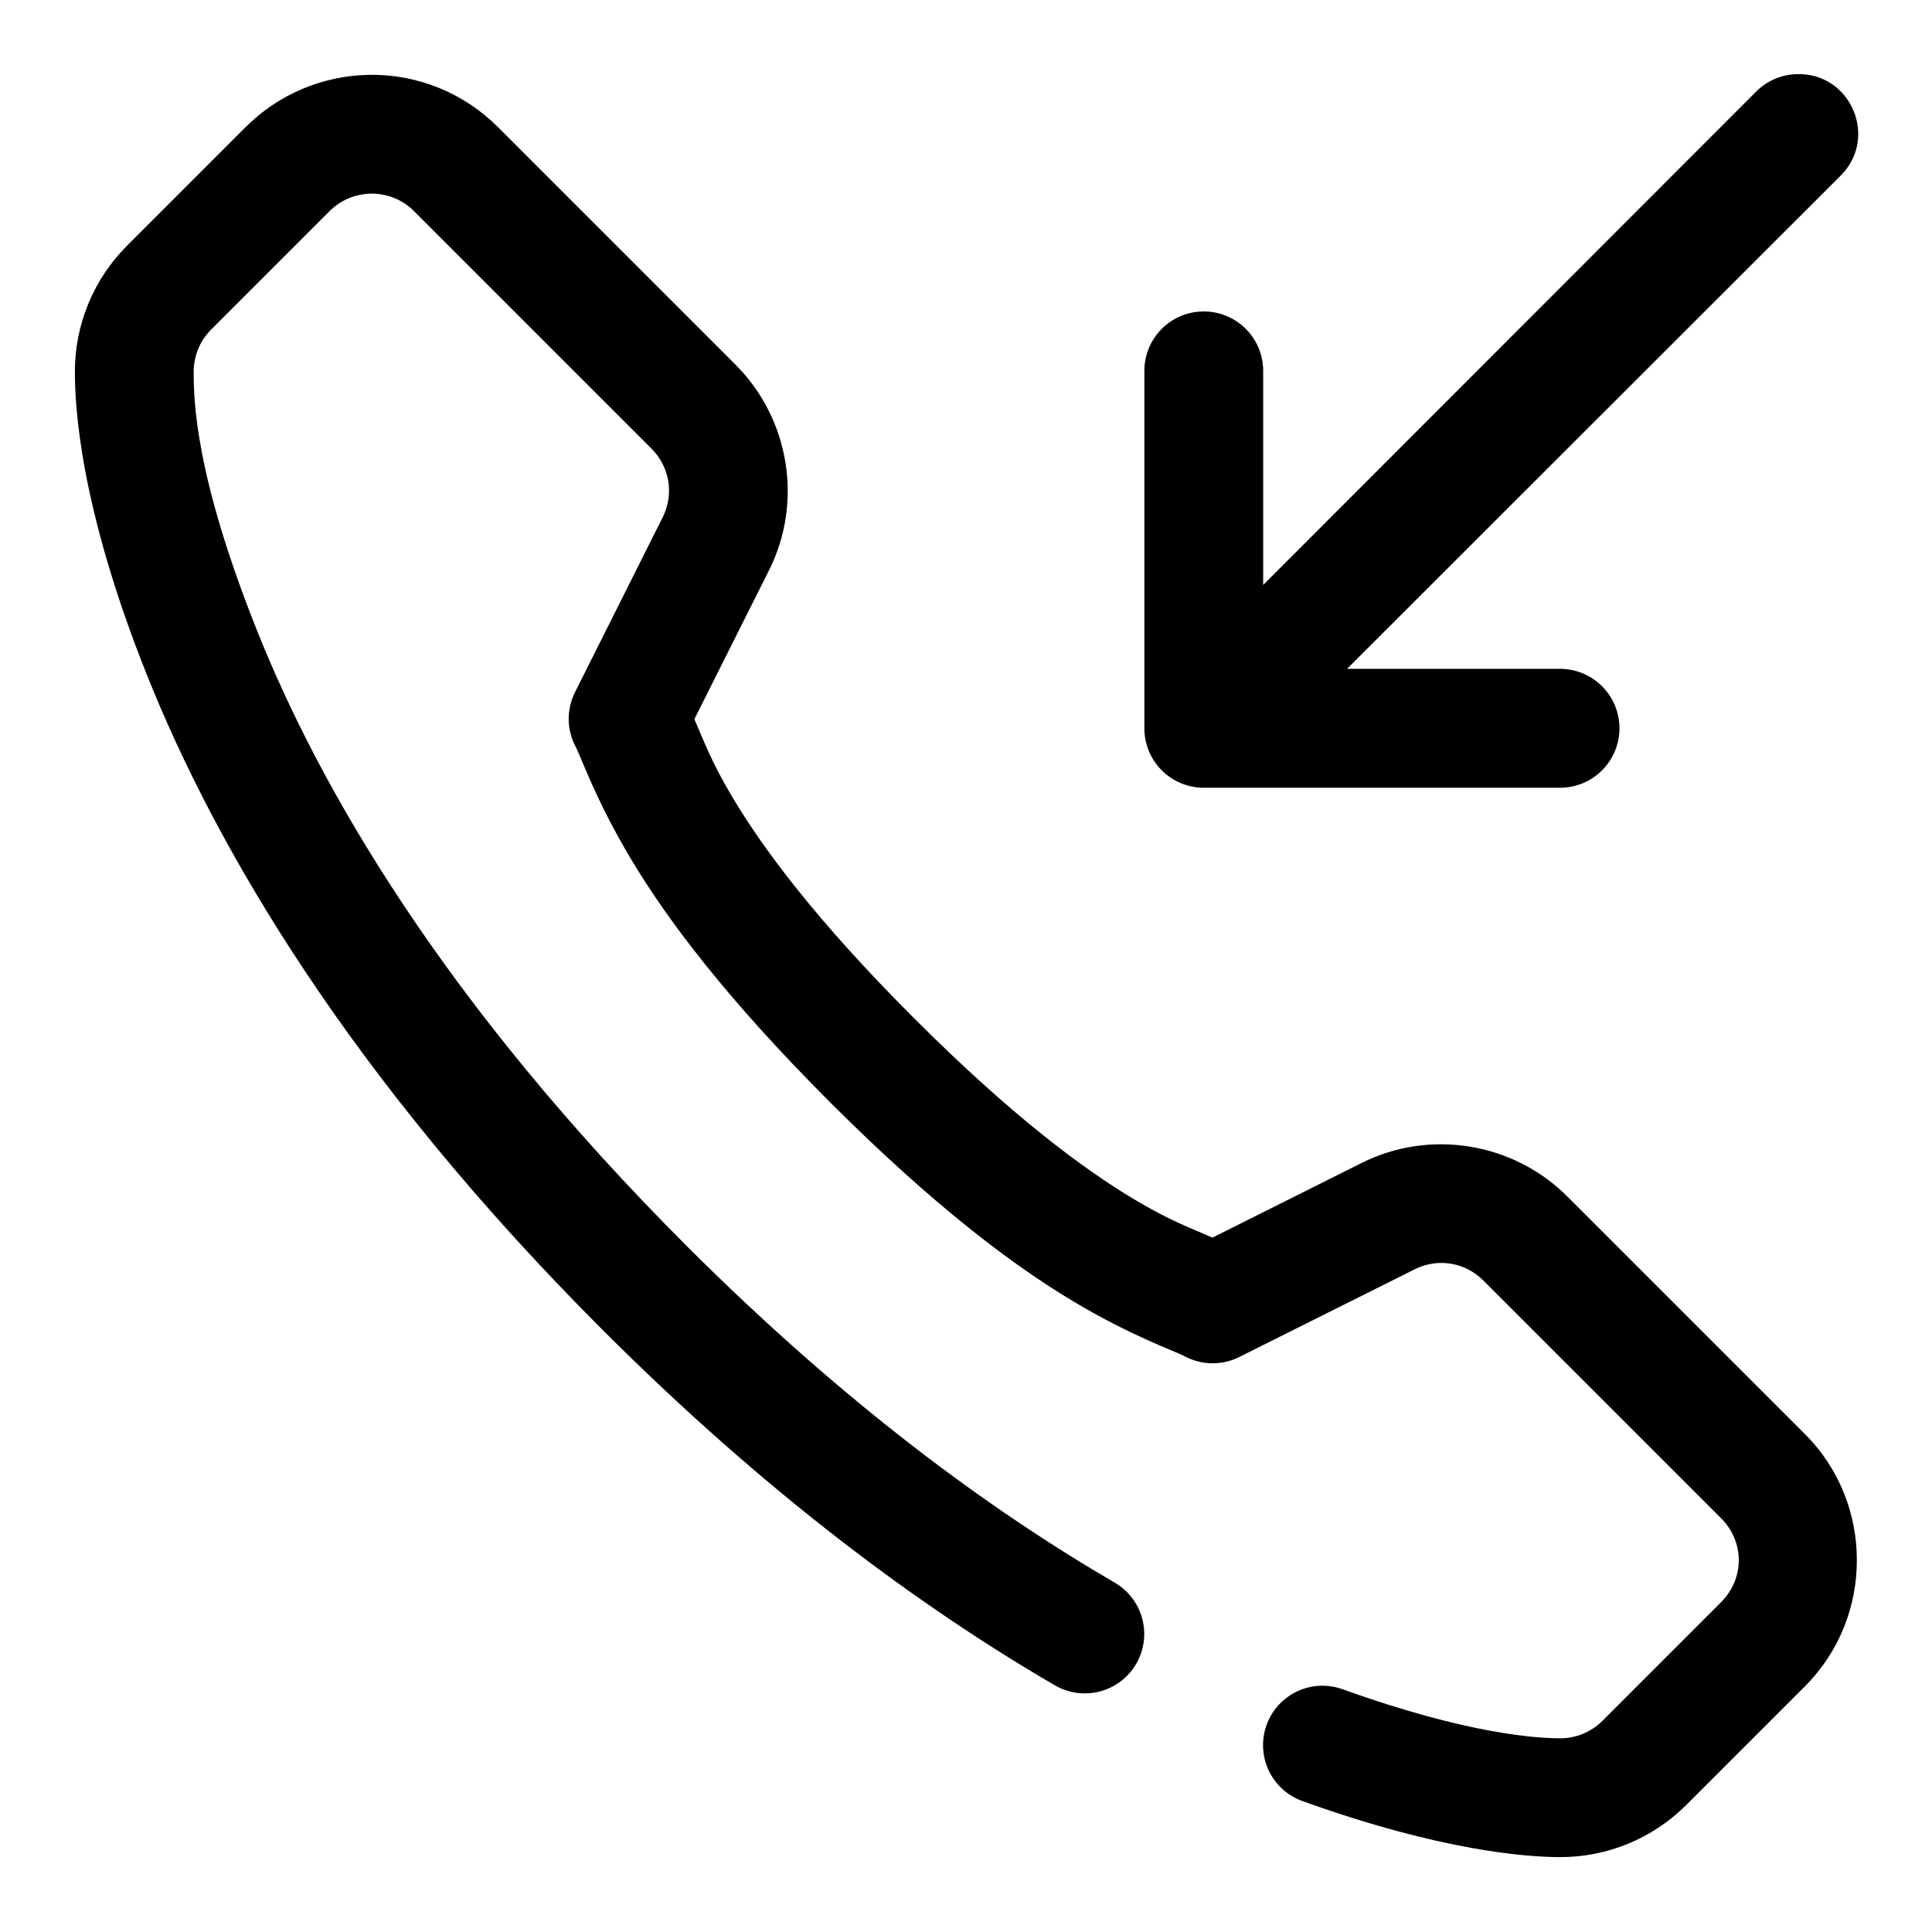
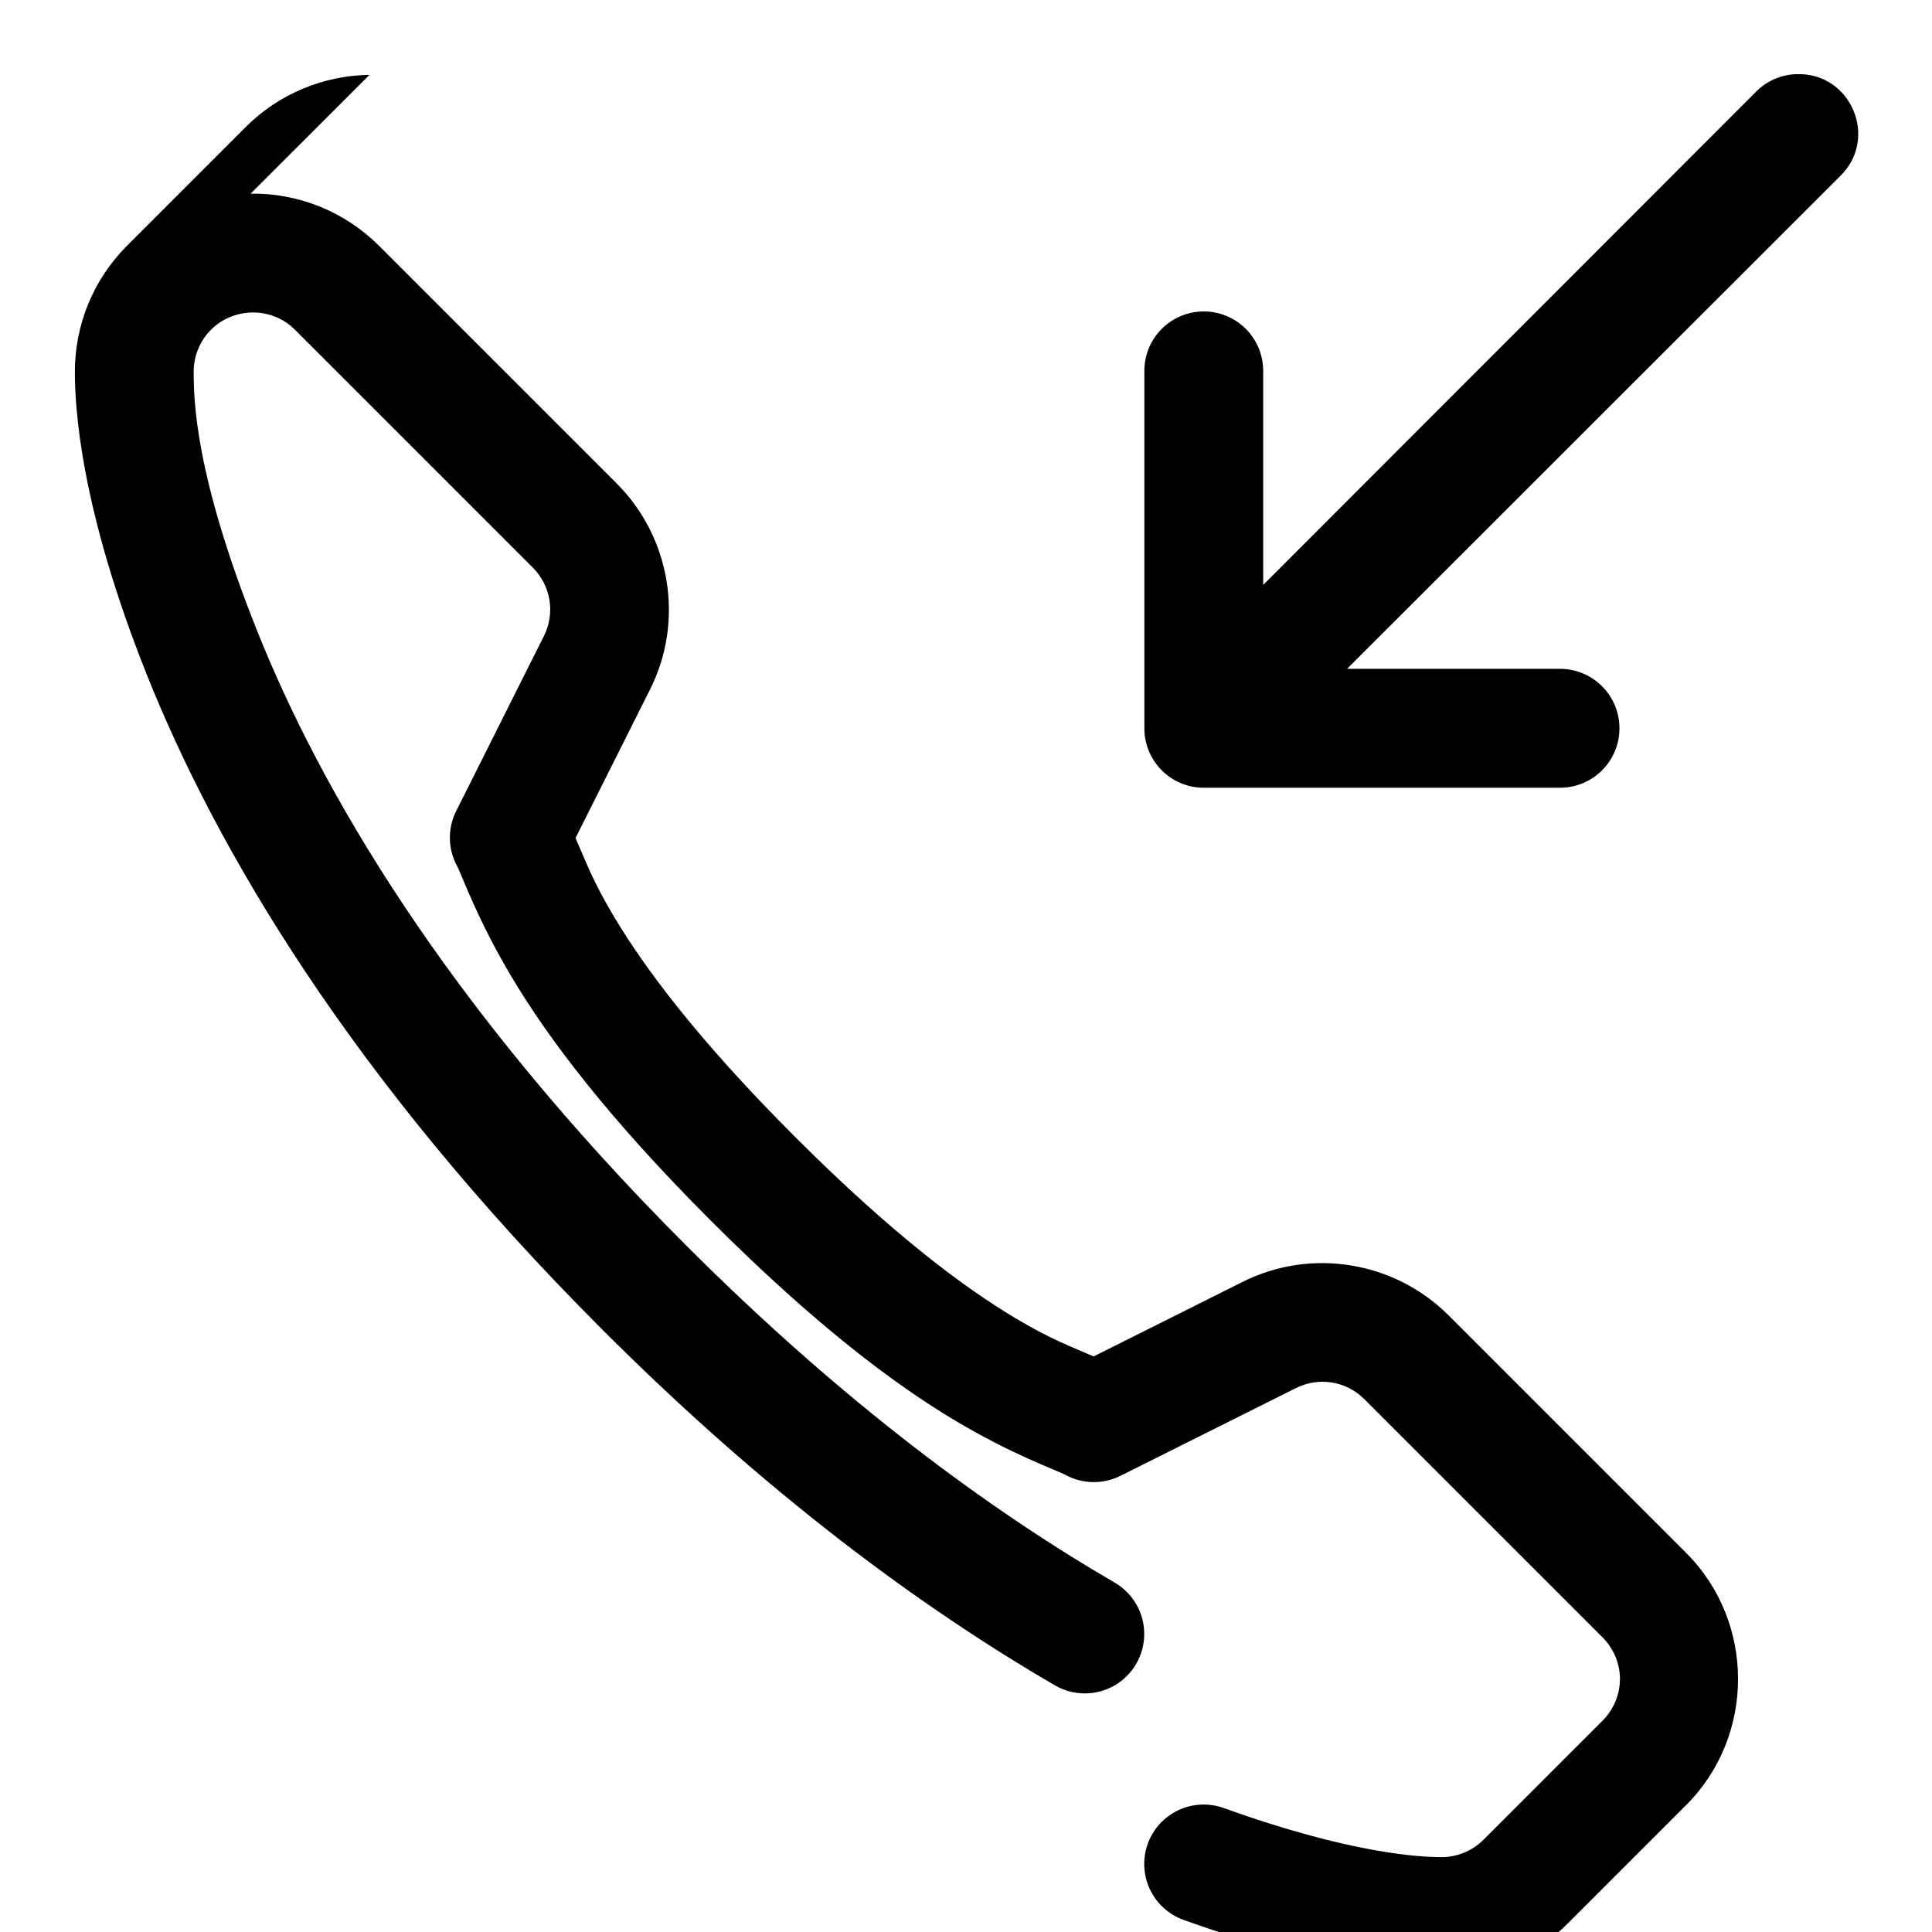
<svg xmlns="http://www.w3.org/2000/svg" fill="#000000" width="800px" height="800px" version="1.1" viewBox="144 144 512 512">
-   <path d="m620.08 163.65c-4.086 0.121-7.977 1.832-10.824 4.766l-130.5 130.6v-56.426c0.082-4.285-1.582-8.414-4.609-11.445-3.027-3.027-7.16-4.691-11.441-4.606-4.176 0.078-8.148 1.816-11.043 4.828-2.894 3.008-4.477 7.047-4.394 11.223v94.465c0.008 4.156 1.664 8.145 4.602 11.09 2.938 2.941 6.922 4.606 11.082 4.621h94.465c5.629 0 10.832-3.004 13.645-7.879 2.816-4.875 2.816-10.883 0-15.758-2.812-4.879-8.016-7.883-13.645-7.883h-56.43l130.6-130.5c10.418-10.027 2.949-27.629-11.5-27.09zm-378.16 0.184c-12.25 0.18-24.047 5.07-32.781 13.809l-31.488 31.488c-8.891 8.891-13.844 20.949-13.809 33.488 0.027 8.793 1.133 35.348 19.16 80.41 18.168 45.422 53.469 106.18 120.63 173.34 43.512 43.512 84.27 73.52 119.95 94.277 4.867 2.824 10.871 2.836 15.75 0.035 4.879-2.805 7.891-7.996 7.902-13.625 0.012-5.625-2.977-10.832-7.844-13.652-33.297-19.371-71.82-47.617-113.5-89.301-64.355-64.355-97.137-121.39-113.68-162.76-16.688-41.723-16.859-61.496-16.883-68.789-0.012-4.191 1.645-8.227 4.582-11.164l31.488-31.488c2.867-2.867 6.793-4.519 10.949-4.582 4.234-0.059 8.324 1.598 11.316 4.582l62.977 62.977c4.863 4.863 6.035 12.113 2.981 18.207l-23.246 46.371c-2.285 4.562-2.215 9.949 0.184 14.449 1.473 2.762 5.312 14.156 14.762 29.922 9.449 15.766 25.004 36.629 52.613 64.238 27.602 27.602 48.445 43.164 64.176 52.613 15.73 9.445 27.07 13.273 29.855 14.758 4.504 2.398 9.891 2.469 14.453 0.184l46.496-23.246c6.113-3.059 13.344-1.879 18.203 2.984l62.977 62.977c6.266 6.266 6.266 15.996 0 22.262l-31.488 31.488c-2.938 2.938-6.977 4.594-11.164 4.582-5.578-0.016-23.781-0.832-57.656-13.008-3.93-1.41-8.262-1.203-12.039 0.578-3.777 1.781-6.691 4.992-8.102 8.922-1.41 3.934-1.203 8.262 0.582 12.039 1.781 3.777 4.988 6.691 8.922 8.105 36.895 13.254 59.352 14.824 68.234 14.852 12.535 0.035 24.594-4.918 33.484-13.809l31.488-31.488c18.312-18.312 18.312-48.477 0-66.789l-62.977-62.977c-14.328-14.328-36.391-17.965-54.551-8.887l-39.512 19.773c-6.004-2.641-11.277-4.457-21.004-10.301-13.188-7.922-31.926-21.688-58.117-47.879-26.188-26.188-39.957-44.961-47.879-58.18-5.84-9.742-7.656-15.02-10.301-21.031l19.773-39.422c9.109-18.168 5.438-40.227-8.887-54.551l-62.977-62.977c-9.008-9.008-21.277-13.988-34.008-13.809z" />
+   <path d="m620.08 163.65c-4.086 0.121-7.977 1.832-10.824 4.766l-130.5 130.6v-56.426c0.082-4.285-1.582-8.414-4.609-11.445-3.027-3.027-7.16-4.691-11.441-4.606-4.176 0.078-8.148 1.816-11.043 4.828-2.894 3.008-4.477 7.047-4.394 11.223v94.465c0.008 4.156 1.664 8.145 4.602 11.09 2.938 2.941 6.922 4.606 11.082 4.621h94.465c5.629 0 10.832-3.004 13.645-7.879 2.816-4.875 2.816-10.883 0-15.758-2.812-4.879-8.016-7.883-13.645-7.883h-56.43l130.6-130.5c10.418-10.027 2.949-27.629-11.5-27.09zm-378.16 0.184c-12.25 0.18-24.047 5.07-32.781 13.809l-31.488 31.488c-8.891 8.891-13.844 20.949-13.809 33.488 0.027 8.793 1.133 35.348 19.16 80.41 18.168 45.422 53.469 106.18 120.63 173.34 43.512 43.512 84.27 73.52 119.95 94.277 4.867 2.824 10.871 2.836 15.75 0.035 4.879-2.805 7.891-7.996 7.902-13.625 0.012-5.625-2.977-10.832-7.844-13.652-33.297-19.371-71.82-47.617-113.5-89.301-64.355-64.355-97.137-121.39-113.68-162.76-16.688-41.723-16.859-61.496-16.883-68.789-0.012-4.191 1.645-8.227 4.582-11.164c2.867-2.867 6.793-4.519 10.949-4.582 4.234-0.059 8.324 1.598 11.316 4.582l62.977 62.977c4.863 4.863 6.035 12.113 2.981 18.207l-23.246 46.371c-2.285 4.562-2.215 9.949 0.184 14.449 1.473 2.762 5.312 14.156 14.762 29.922 9.449 15.766 25.004 36.629 52.613 64.238 27.602 27.602 48.445 43.164 64.176 52.613 15.73 9.445 27.07 13.273 29.855 14.758 4.504 2.398 9.891 2.469 14.453 0.184l46.496-23.246c6.113-3.059 13.344-1.879 18.203 2.984l62.977 62.977c6.266 6.266 6.266 15.996 0 22.262l-31.488 31.488c-2.938 2.938-6.977 4.594-11.164 4.582-5.578-0.016-23.781-0.832-57.656-13.008-3.93-1.41-8.262-1.203-12.039 0.578-3.777 1.781-6.691 4.992-8.102 8.922-1.41 3.934-1.203 8.262 0.582 12.039 1.781 3.777 4.988 6.691 8.922 8.105 36.895 13.254 59.352 14.824 68.234 14.852 12.535 0.035 24.594-4.918 33.484-13.809l31.488-31.488c18.312-18.312 18.312-48.477 0-66.789l-62.977-62.977c-14.328-14.328-36.391-17.965-54.551-8.887l-39.512 19.773c-6.004-2.641-11.277-4.457-21.004-10.301-13.188-7.922-31.926-21.688-58.117-47.879-26.188-26.188-39.957-44.961-47.879-58.18-5.84-9.742-7.656-15.02-10.301-21.031l19.773-39.422c9.109-18.168 5.438-40.227-8.887-54.551l-62.977-62.977c-9.008-9.008-21.277-13.988-34.008-13.809z" />
</svg>